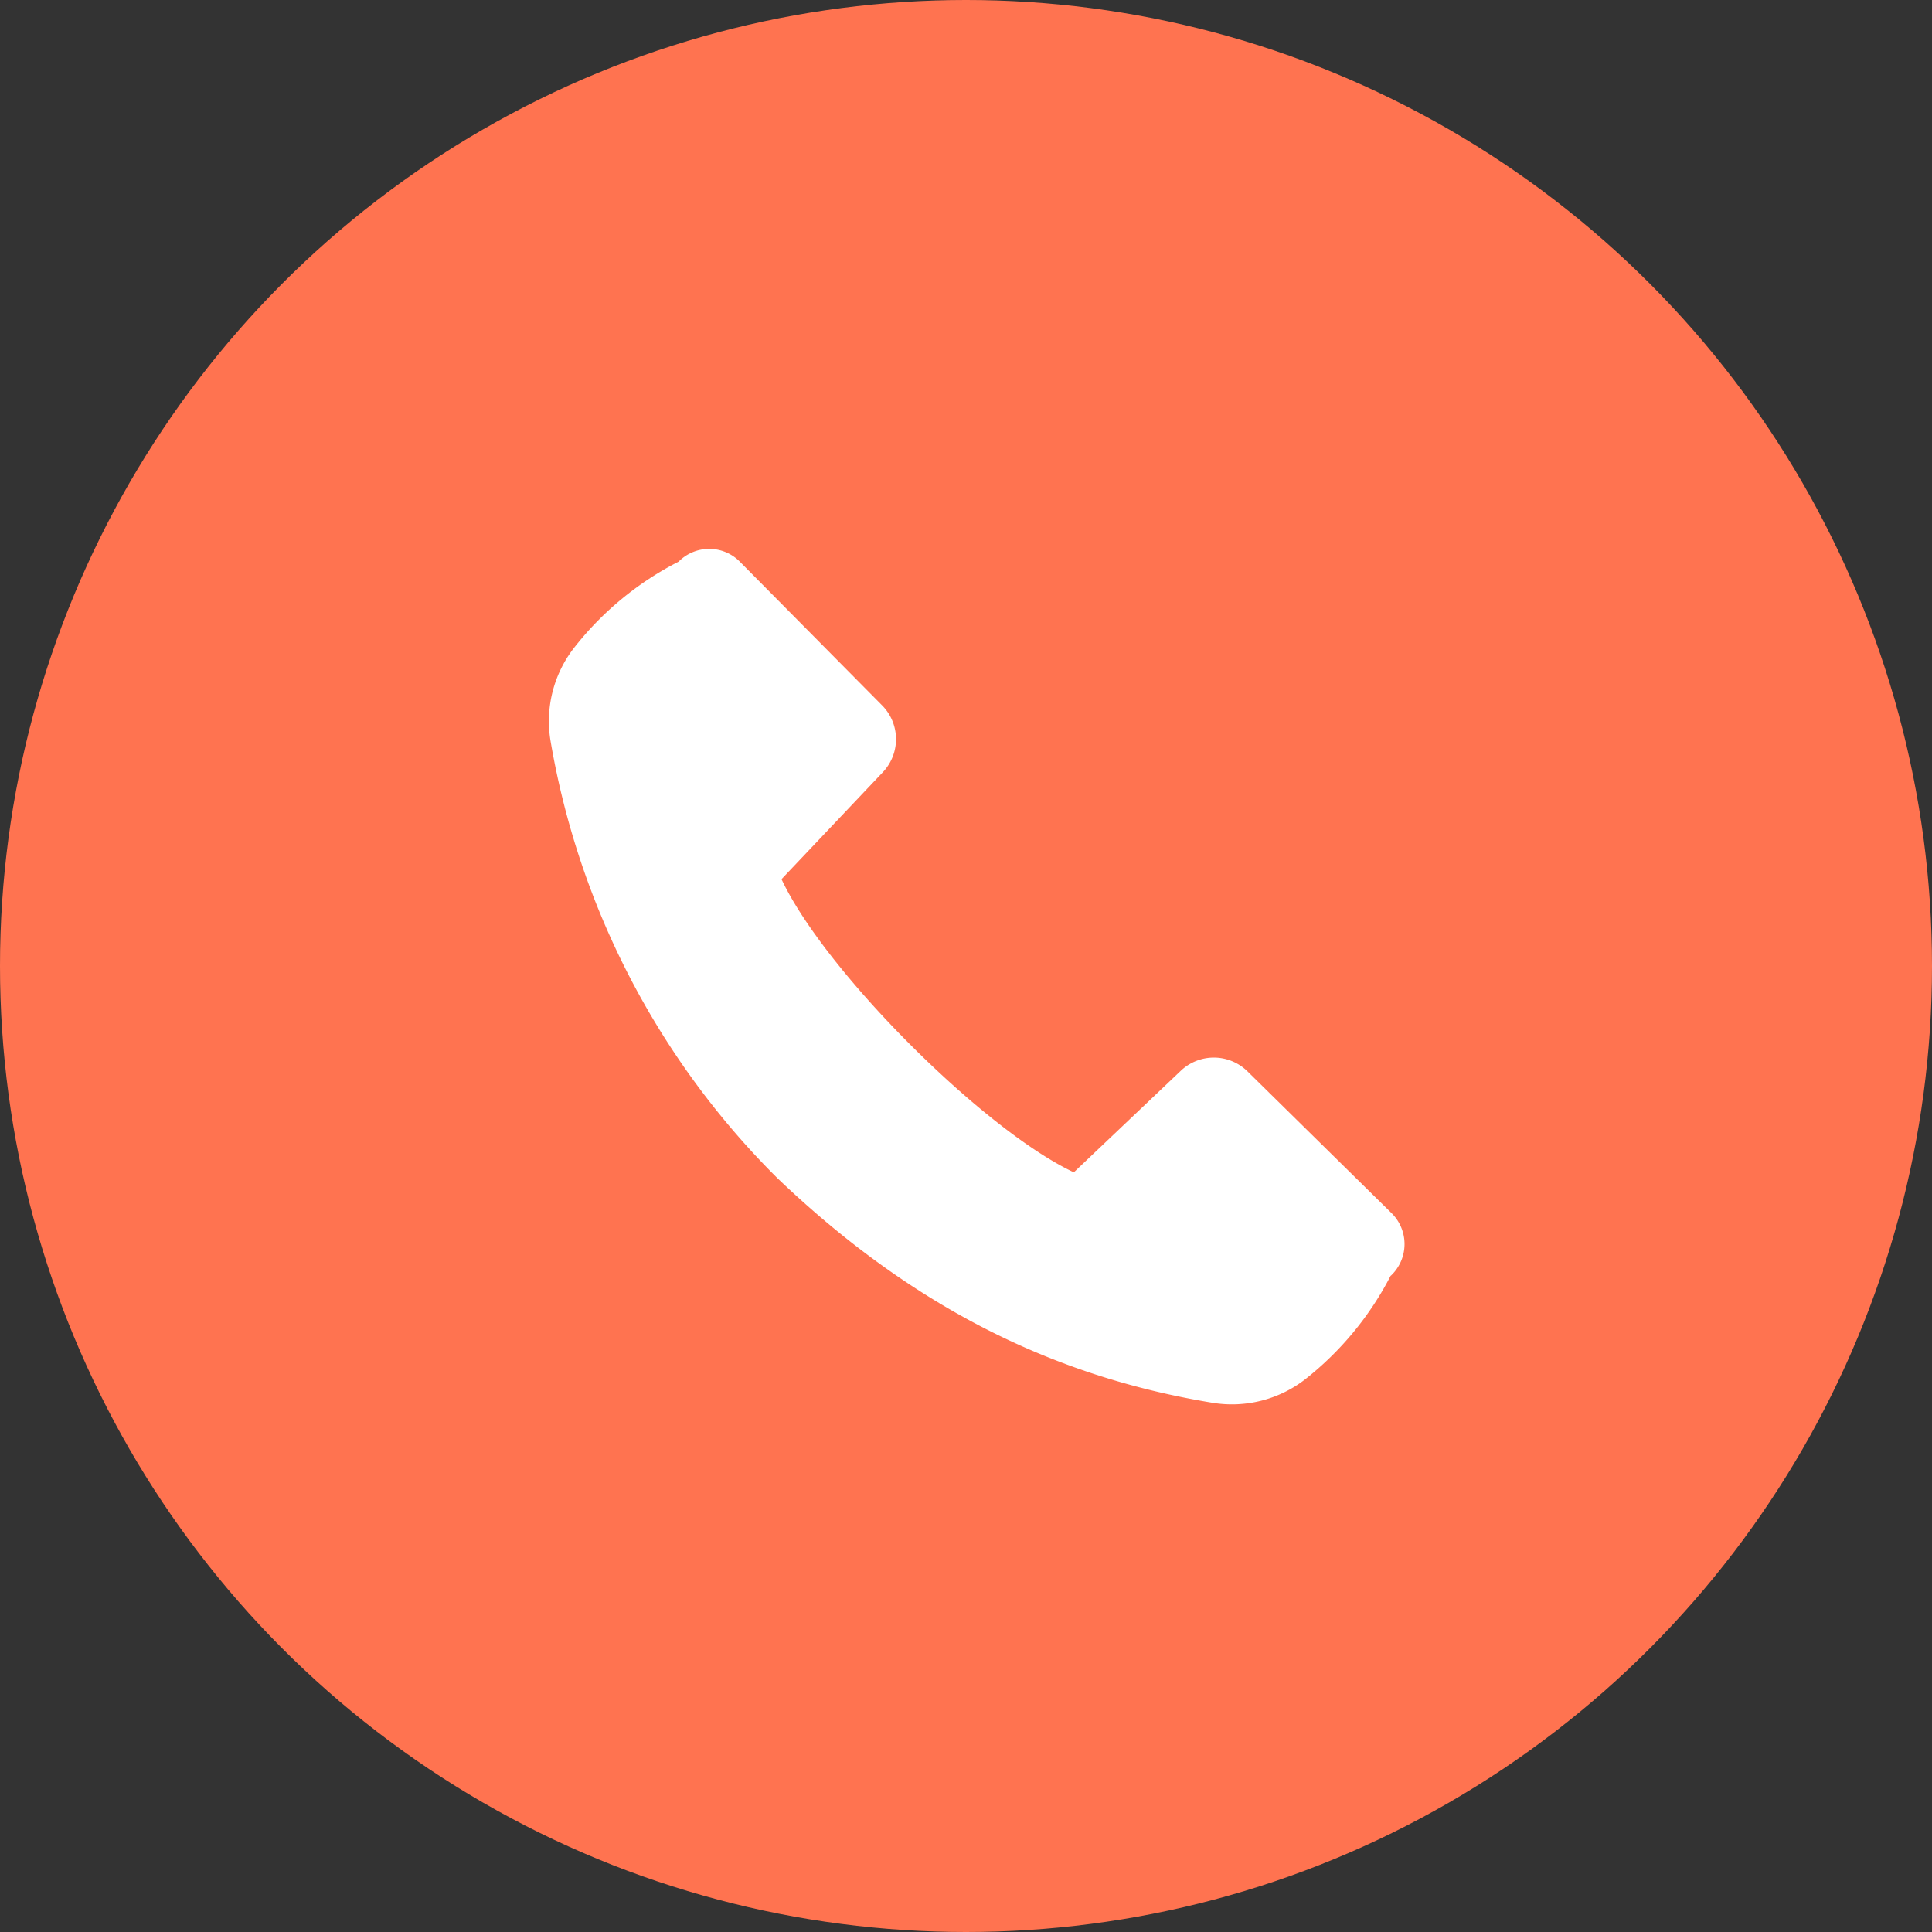
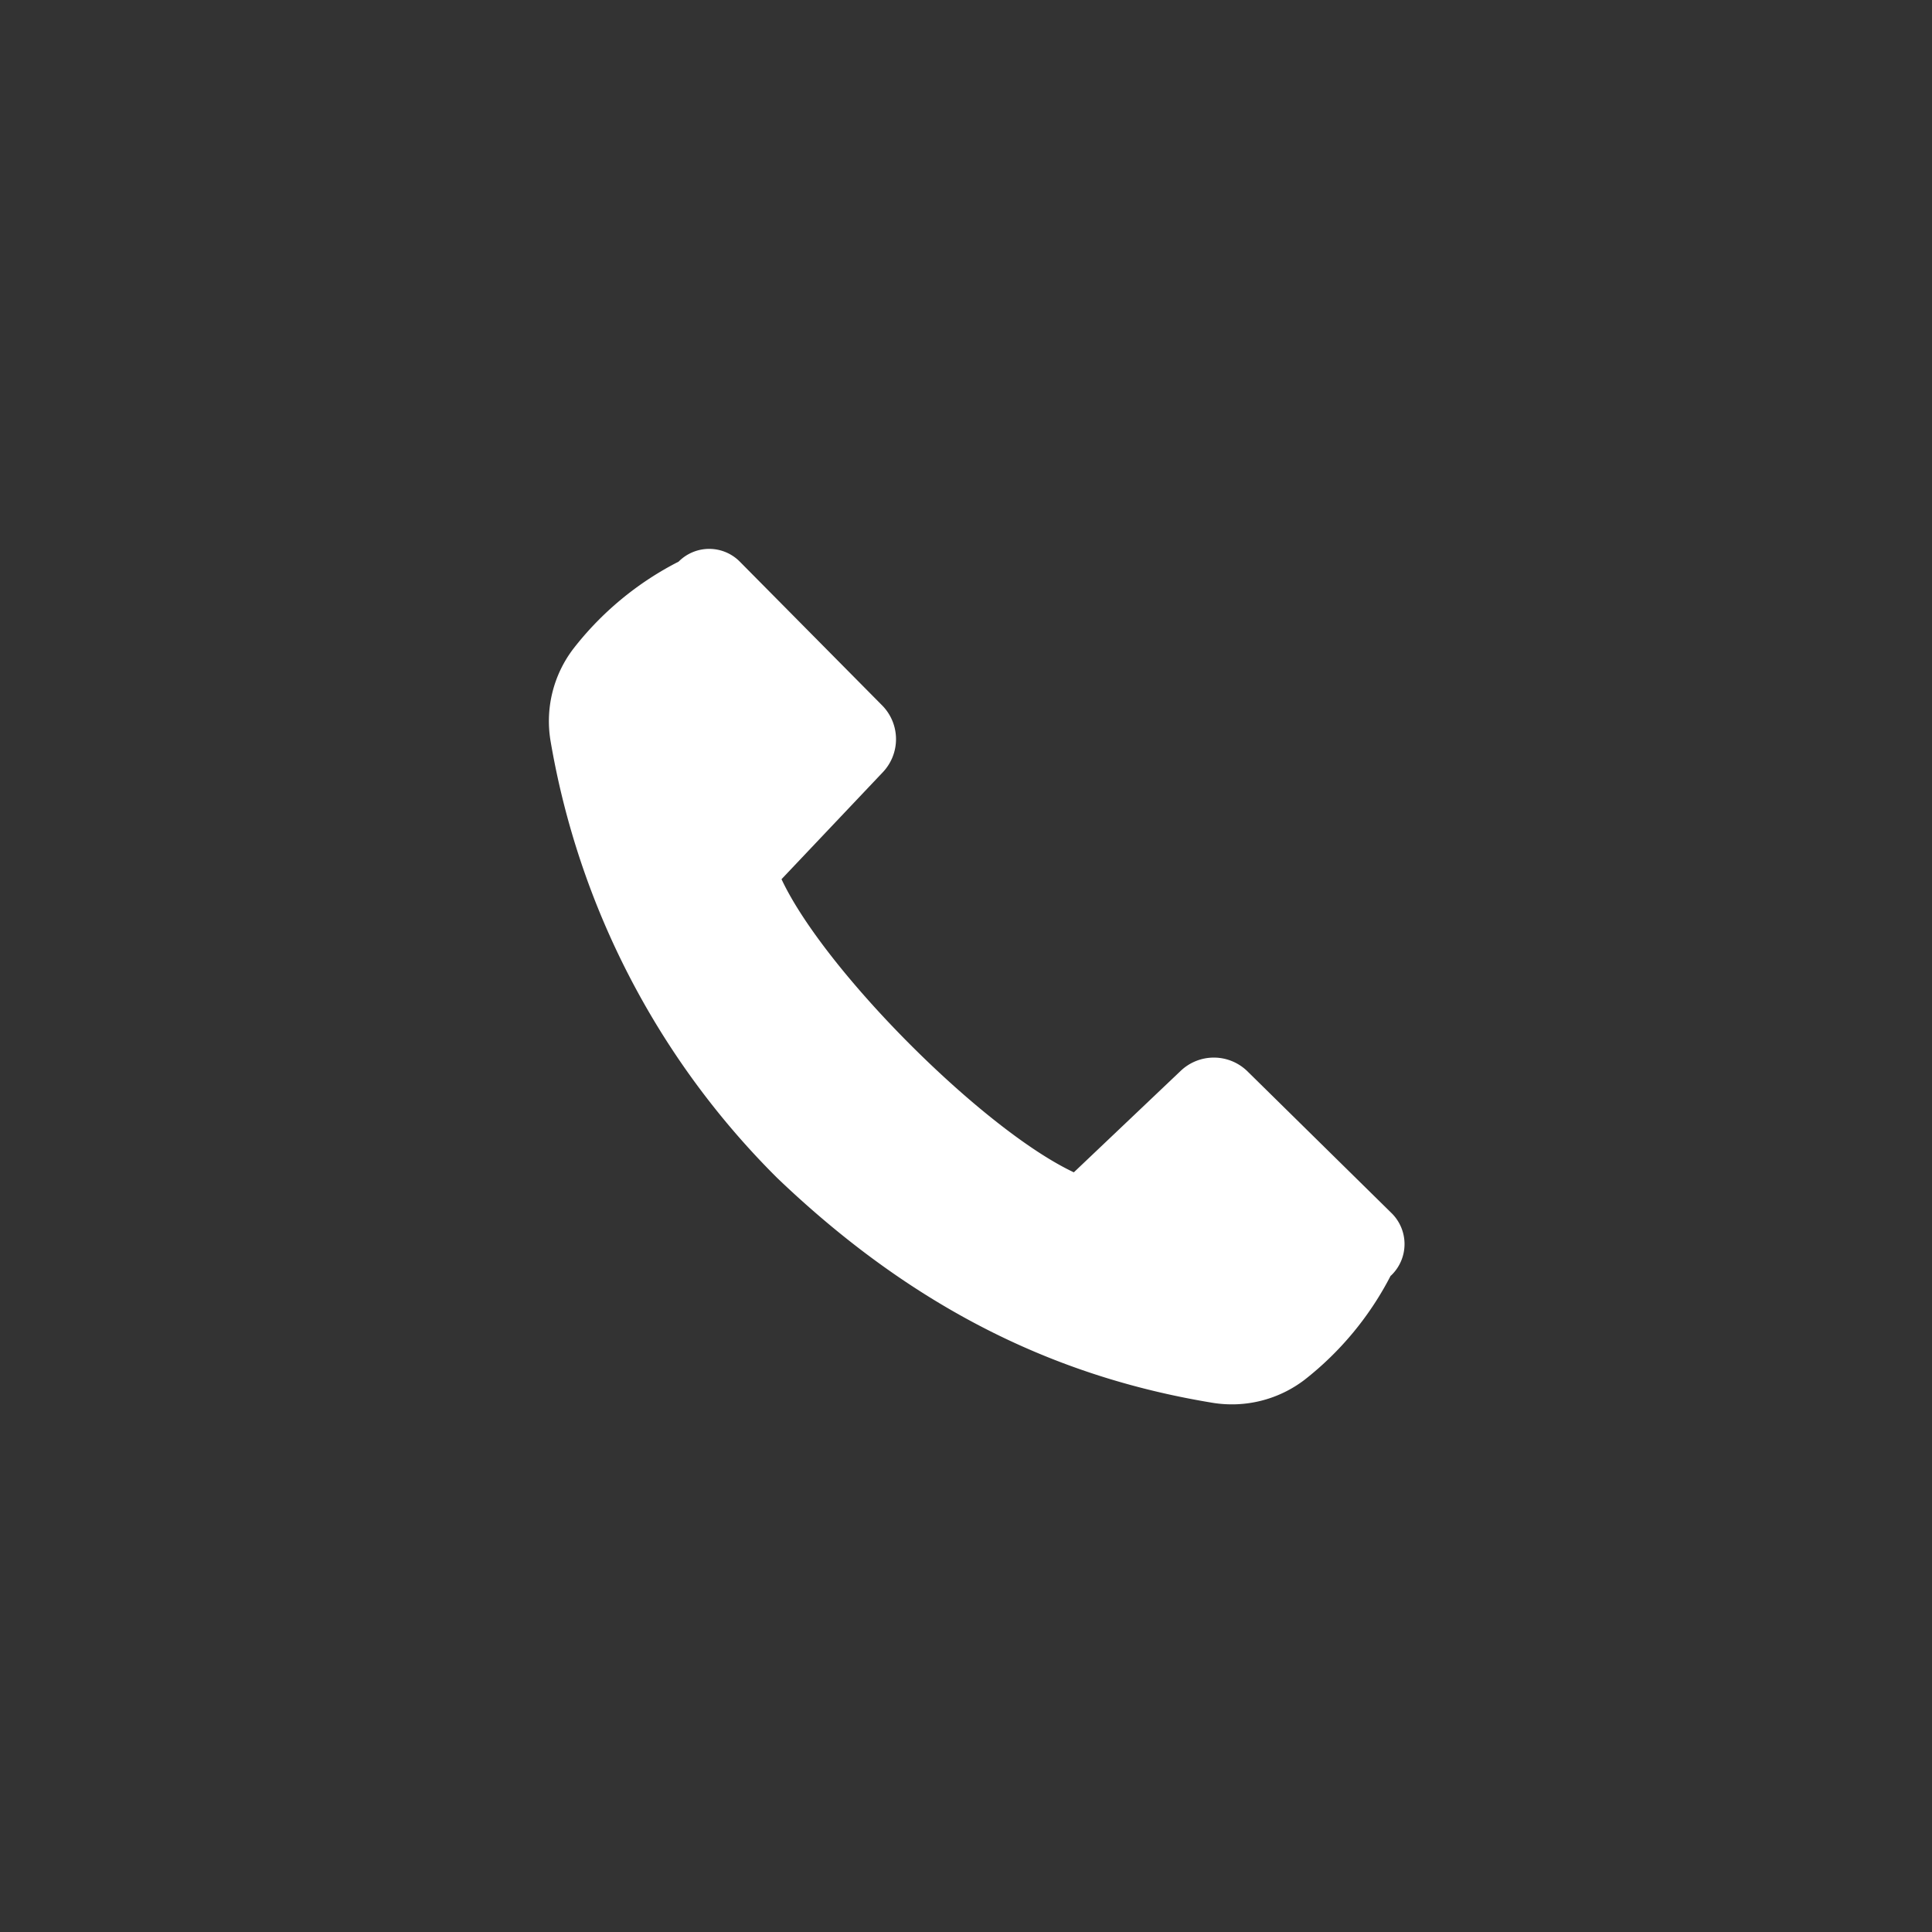
<svg xmlns="http://www.w3.org/2000/svg" width="88" height="88">
  <rect width="100%" height="100%" fill="#333333" stroke="none" />
  <defs>
    <clipPath id="a">
      <path fill="#fff" stroke="#707070" d="M-3.713 1.287h48v48h-48z" data-name="Rectangle 152657" />
    </clipPath>
    <clipPath id="b">
      <path fill="#fff" stroke="#707070" d="M.42 0h46v46h-46z" data-name="Rectangle 152658" />
    </clipPath>
  </defs>
  <g data-name="Group 148673">
    <g data-name="Group 148960" transform="translate(14299 19170)">
-       <circle cx="44" cy="44" r="44" fill="#ff7350" data-name="Ellipse 452" transform="translate(-14299 -19170)" />
      <g clip-path="url(#a)" data-name="Mask Group 13" transform="translate(-14275.287 -19151.287)">
        <g clip-path="url(#b)" data-name="Mask Group 14" transform="translate(-3.133 2.287)">
          <path fill="#fff" d="M42.764 37.105a14.378 14.378 0 0 1-3.914 4.736 5.454 5.454 0 0 1-4.195 1.055c-6.687-1.1-13.27-3.96-19.839-10.246A36.764 36.764 0 0 1 4.494 12.733a5.44 5.44 0 0 1 1.054-4.2 14.29 14.29 0 0 1 4.782-3.951 1.961 1.961 0 0 1 2.787 0l6.5 6.565a2.188 2.188 0 0 1 0 3.042l-4.6 4.857c1.954 4.169 9.171 11.4 13.315 13.352l4.858-4.613a2.187 2.187 0 0 1 3.037 0l6.562 6.457a1.978 1.978 0 0 1-.015 2.863Z" data-name="Path 16318" />
        </g>
      </g>
    </g>
  </g>
</svg>